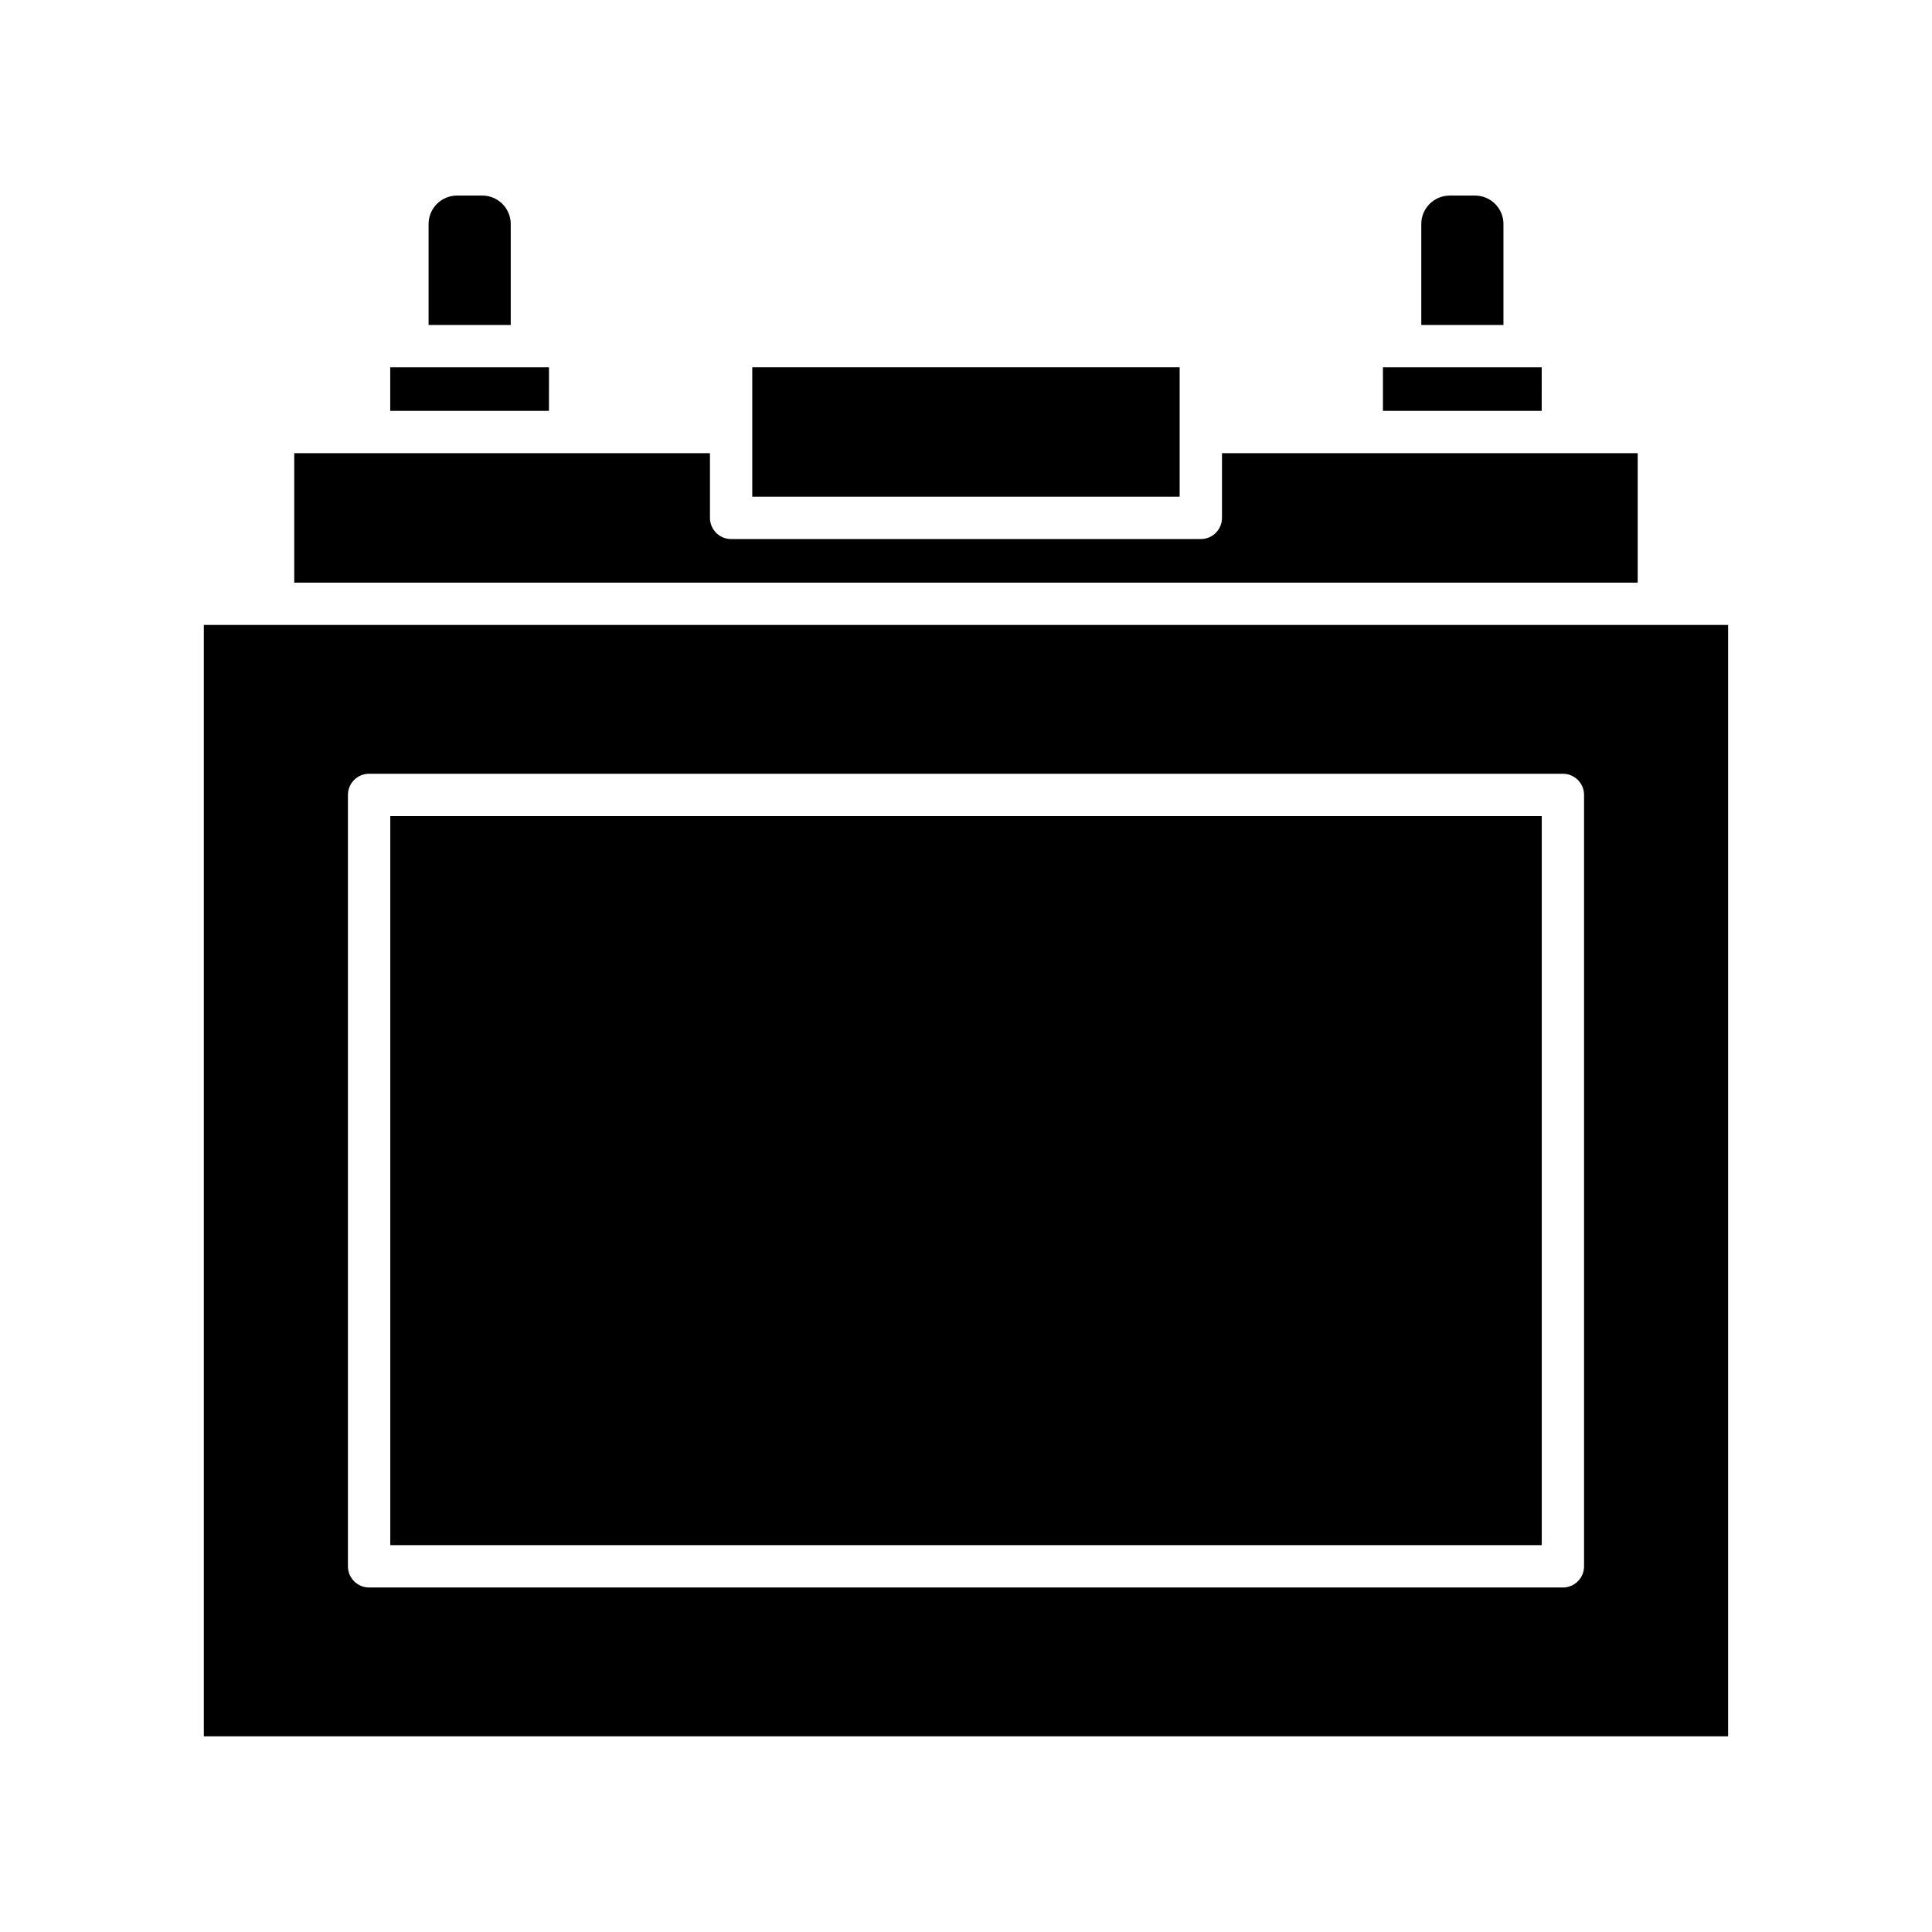
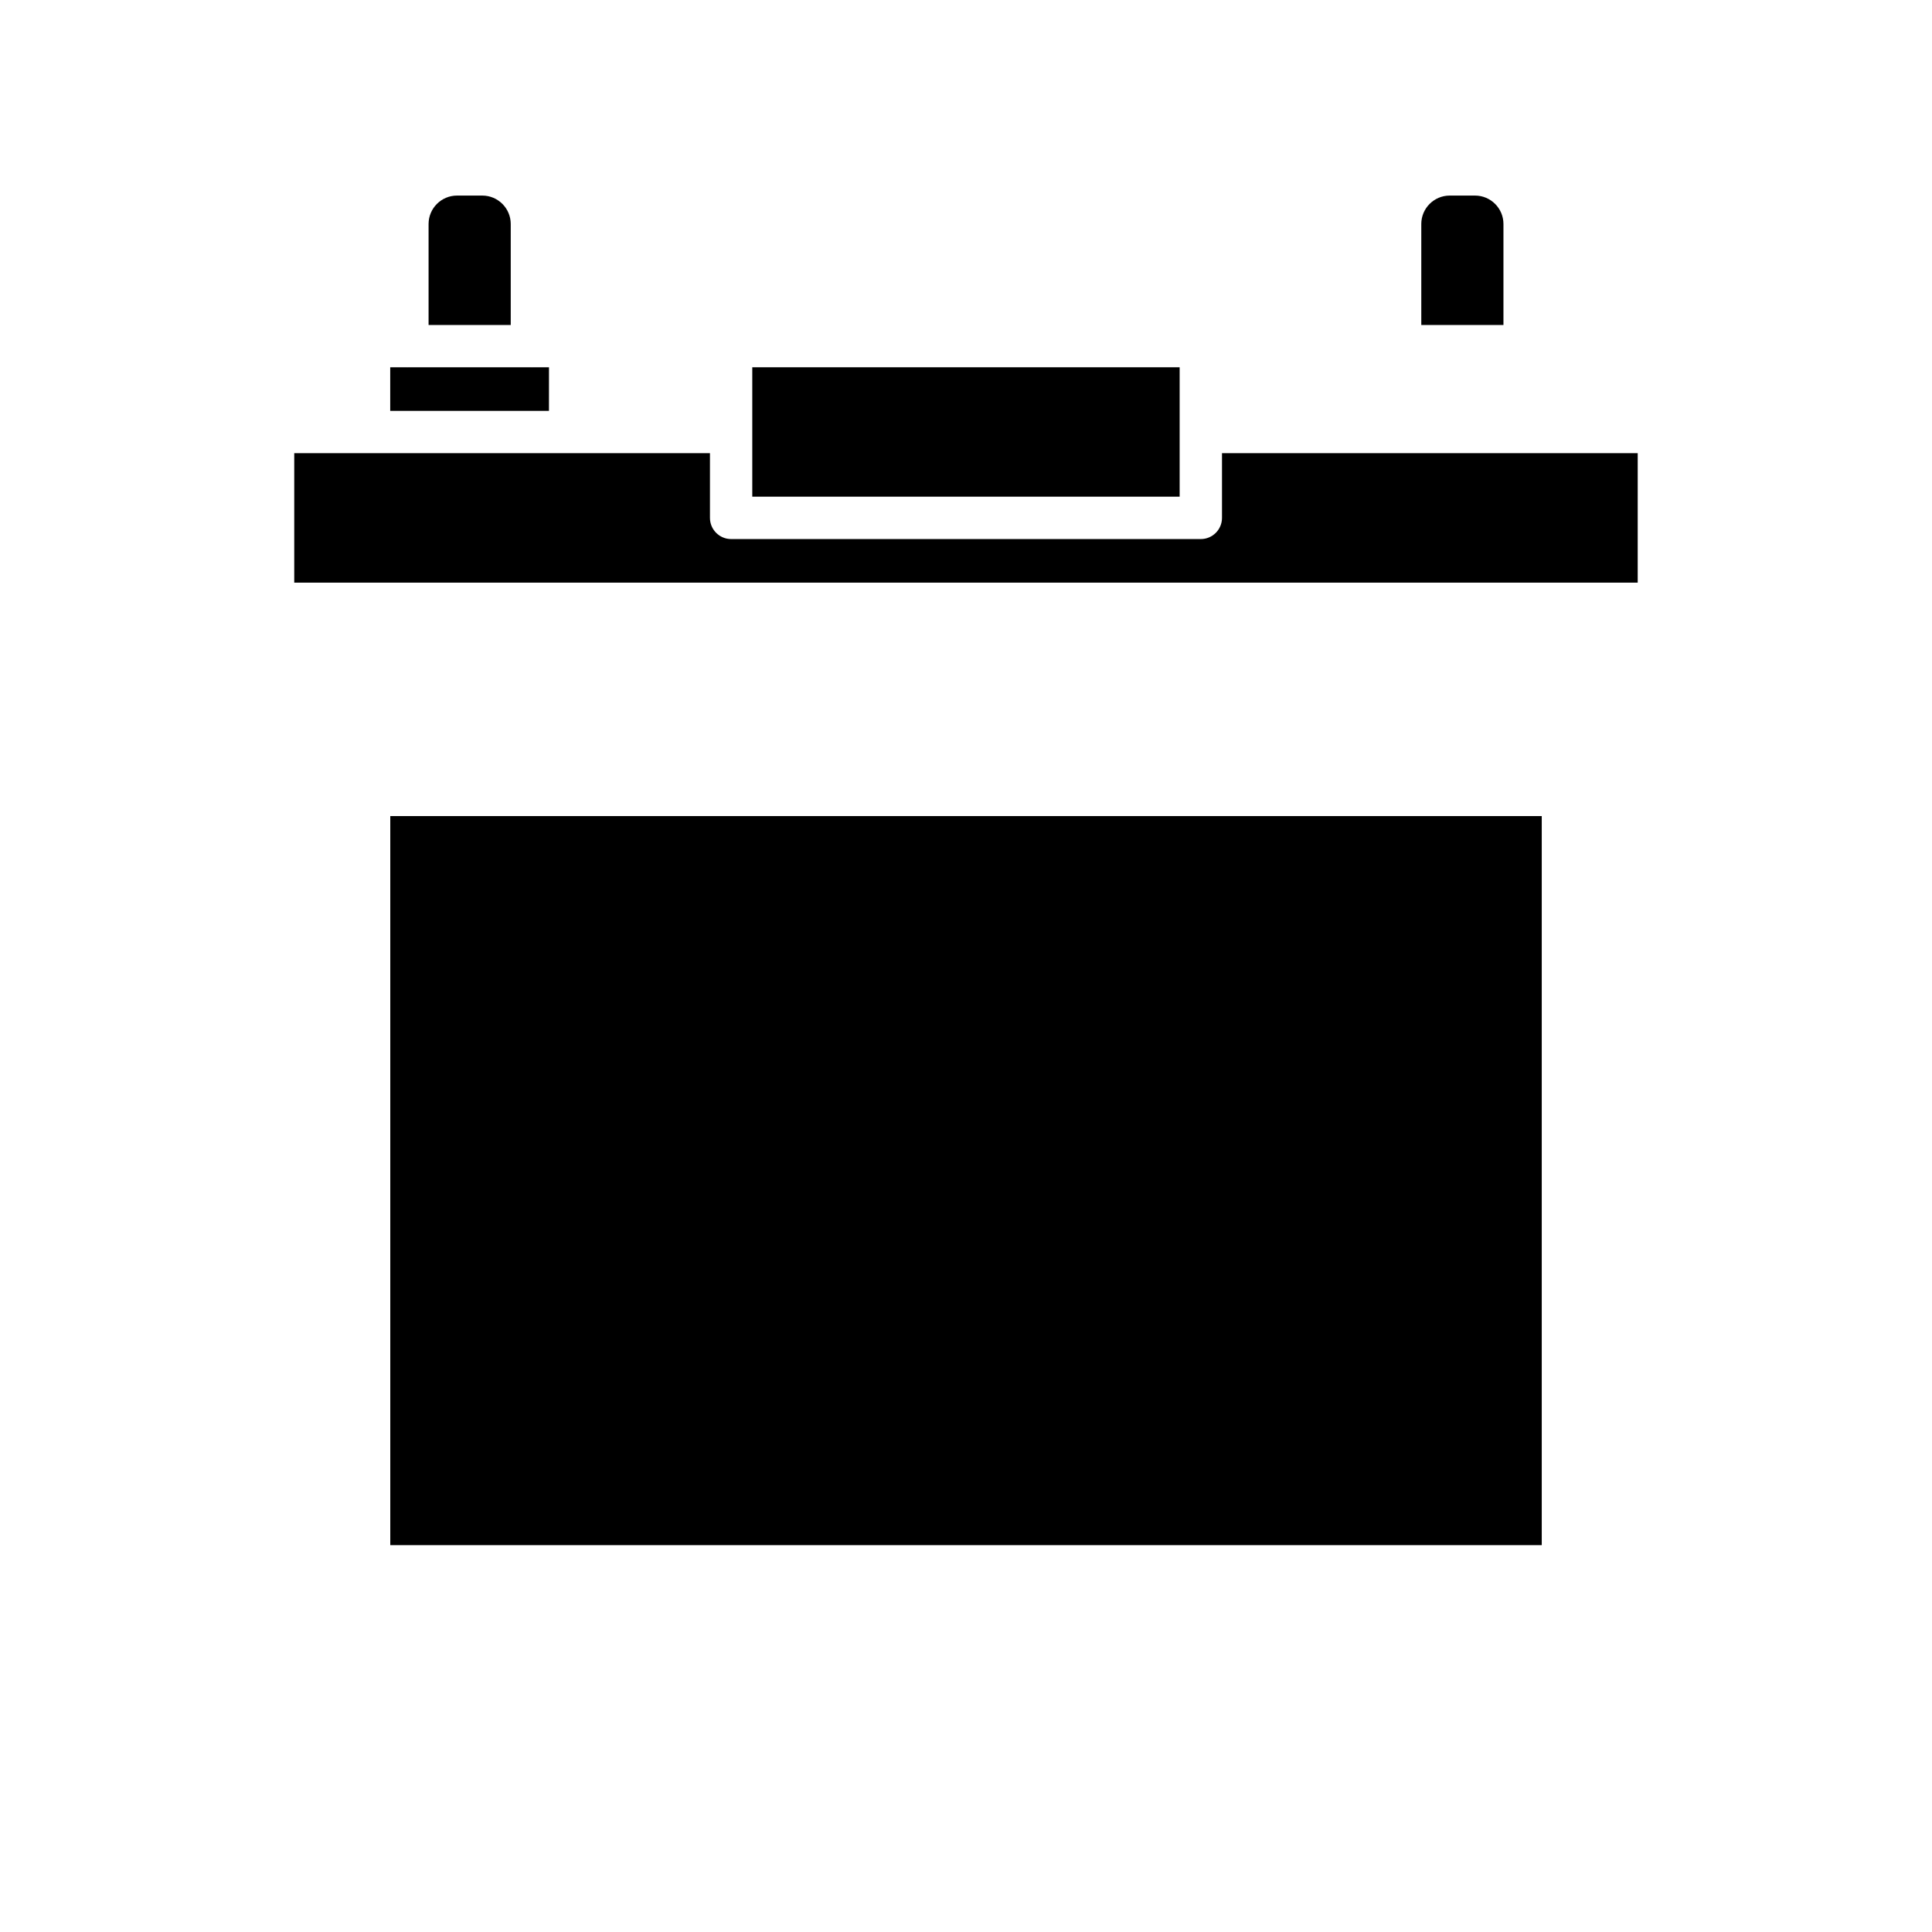
<svg xmlns="http://www.w3.org/2000/svg" fill="#000000" width="800px" height="800px" version="1.1" viewBox="144 144 512 512">
  <g>
    <path d="m279.35 203.36c0-4.152-3.379-7.531-7.531-7.531h-6.711c-4.152 0-7.531 3.379-7.531 7.531v26.766h21.773z" />
    <path d="m289.49 241.34h-4.481c-0.02 0-0.039 0.004-0.066 0.004-0.02 0-0.039-0.004-0.066-0.004h-32.844c-0.023 0-0.055 0.004-0.082 0.004-0.023 0-0.055-0.004-0.082-0.004h-4.457v11.539h42.066l0.008-11.539z" />
    <path d="m578.01 264.1h-110.17v17.148c0 3.098-2.516 5.606-5.606 5.606h-124.48c-3.098 0-5.606-2.516-5.606-5.606v-17.148h-110.17v34.301h356.03z" />
    <path d="m456.62 258.5v-0.02-0.02-17.129h-113.26v17.121 0.023 0.023 17.125h113.26z" />
    <path d="m542.43 203.36c0-4.152-3.379-7.531-7.531-7.531h-6.711c-4.152 0-7.531 3.379-7.531 7.531v26.766h21.773z" />
-     <path d="m552.57 241.34h-4.481c-0.02 0-0.039 0.004-0.066 0.004-0.02 0-0.039-0.004-0.066-0.004h-32.848c-0.023 0-0.055 0.004-0.082 0.004-0.023 0-0.055-0.004-0.082-0.004h-4.457v11.539h42.074z" />
    <path d="m247.43 360.27h305.15v193.21h-305.15z" />
-     <path d="m198.02 309.61v294.53h403.95v-294.53zm365.77 249.49c0 3.094-2.516 5.606-5.606 5.606h-316.37c-3.094 0-5.606-2.516-5.606-5.606v-204.44c0-3.094 2.516-5.606 5.606-5.606h316.37c3.094 0 5.606 2.516 5.606 5.606z" />
  </g>
</svg>